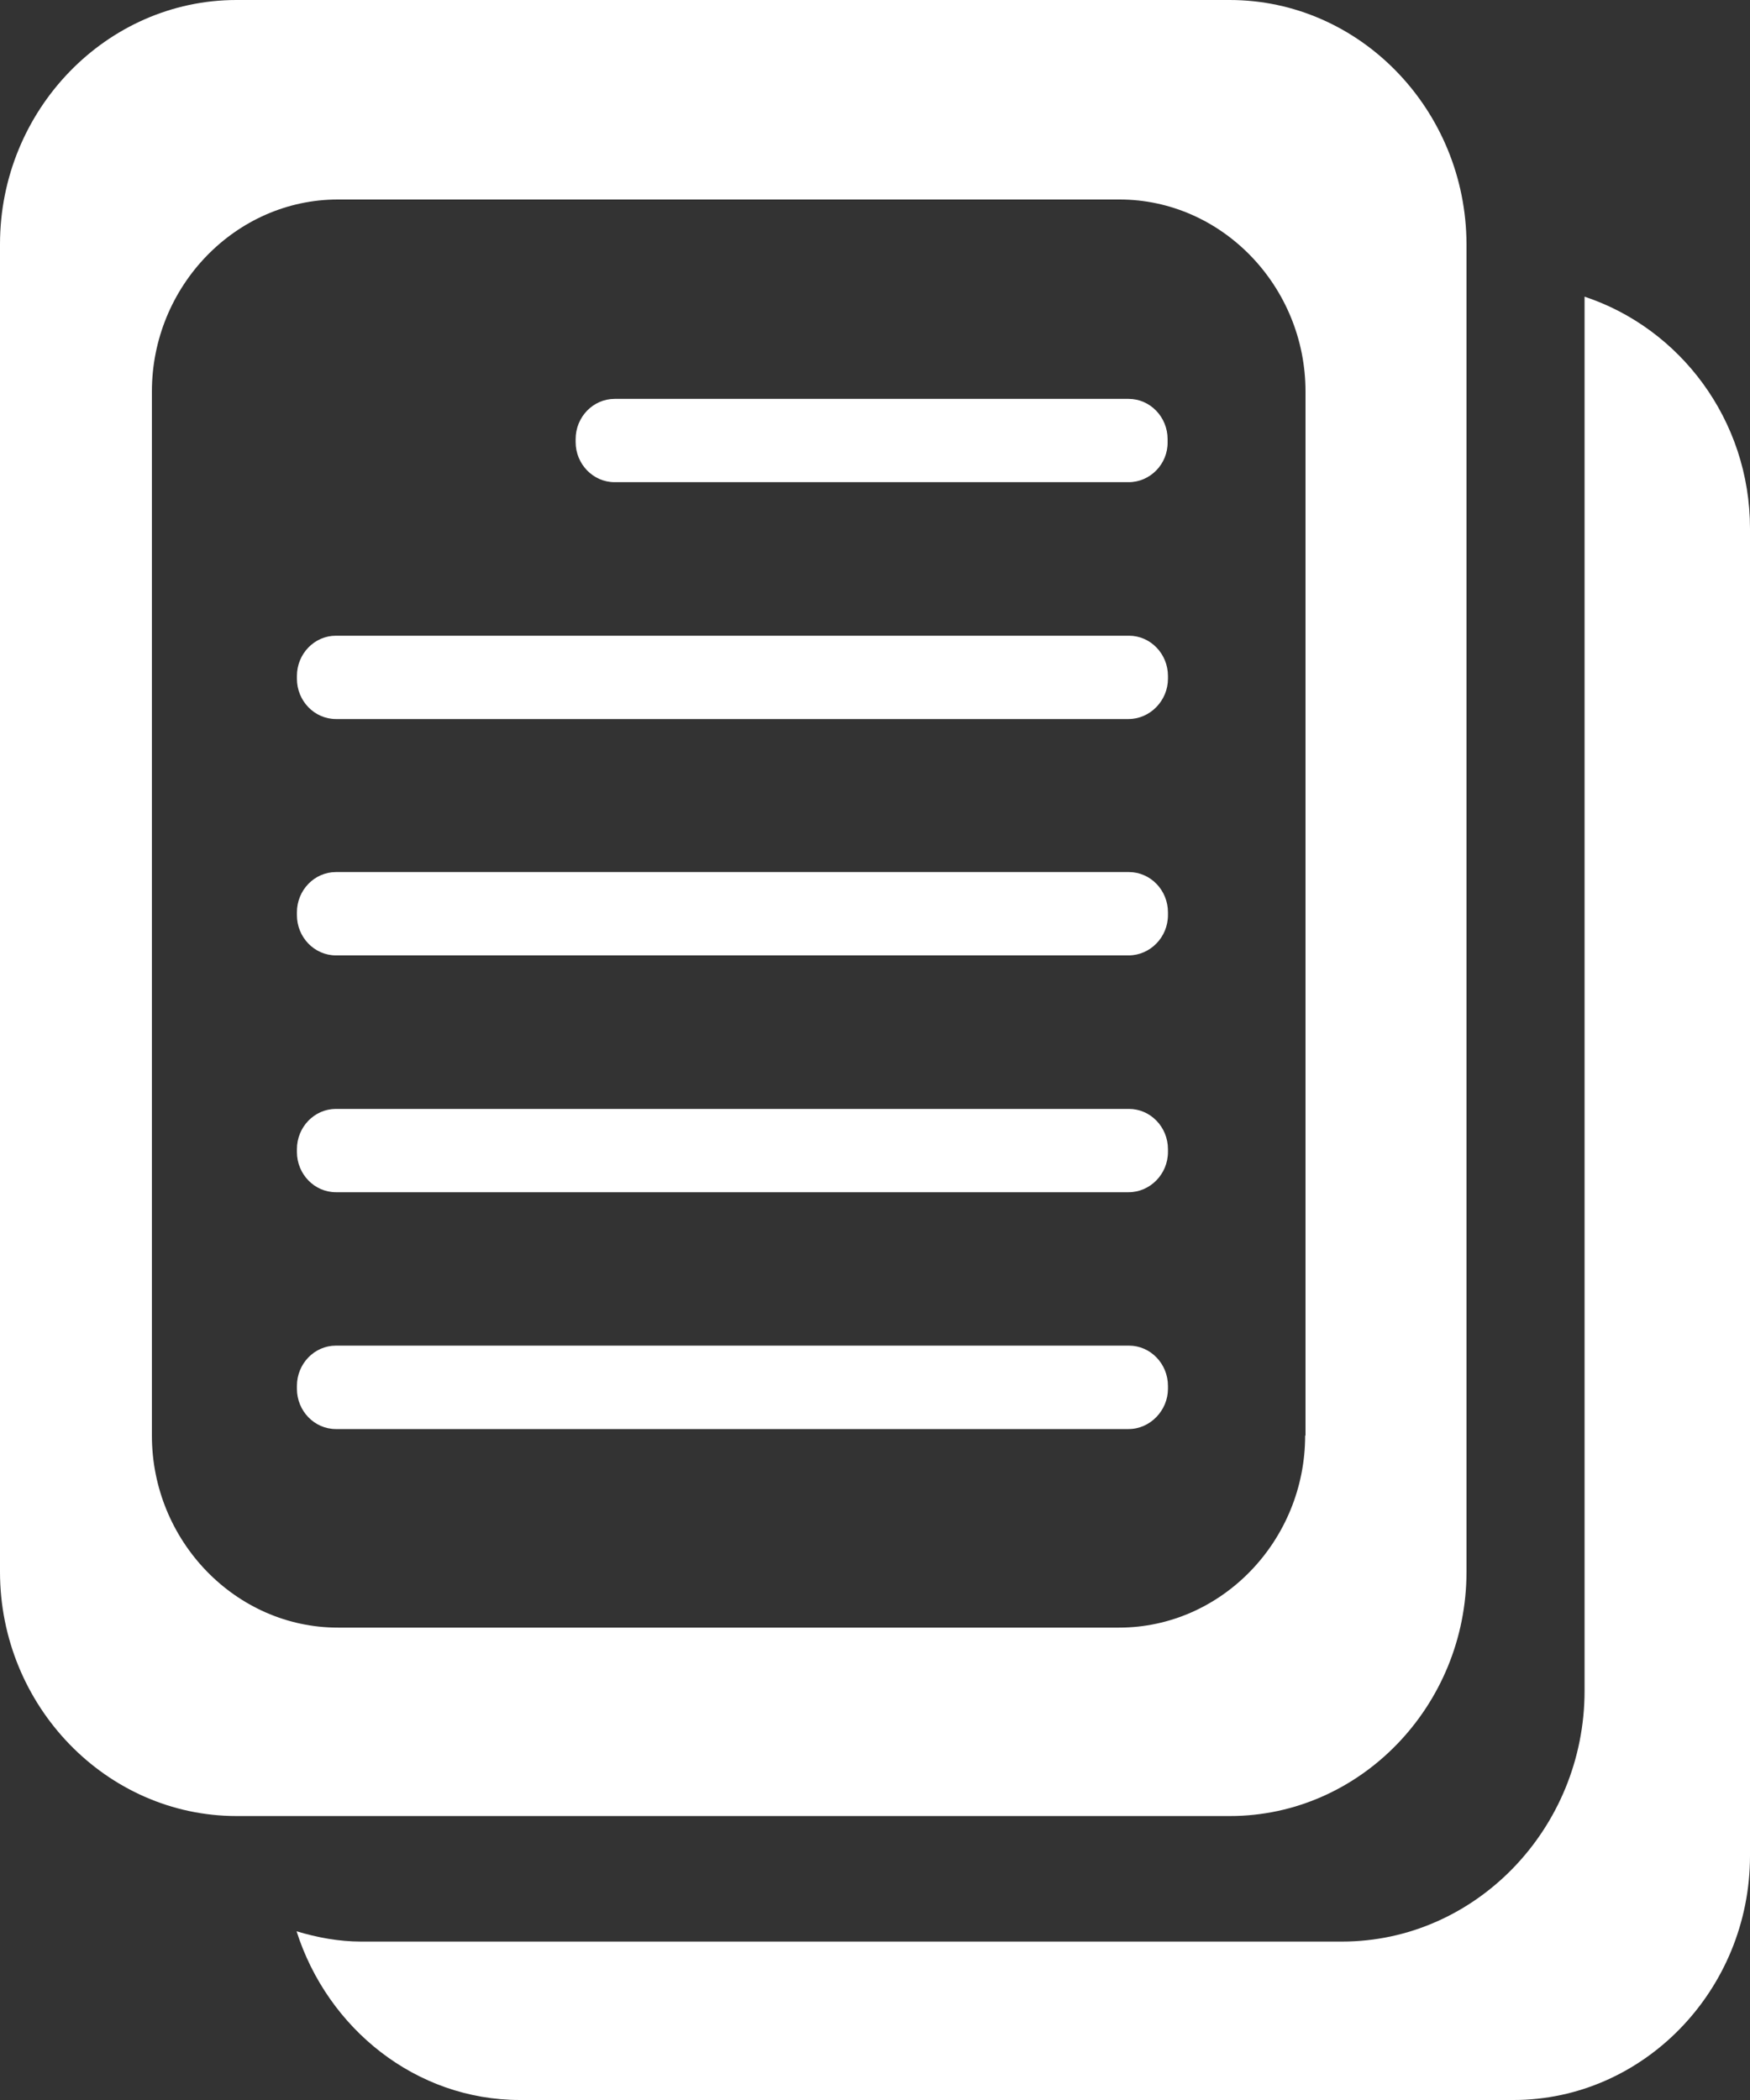
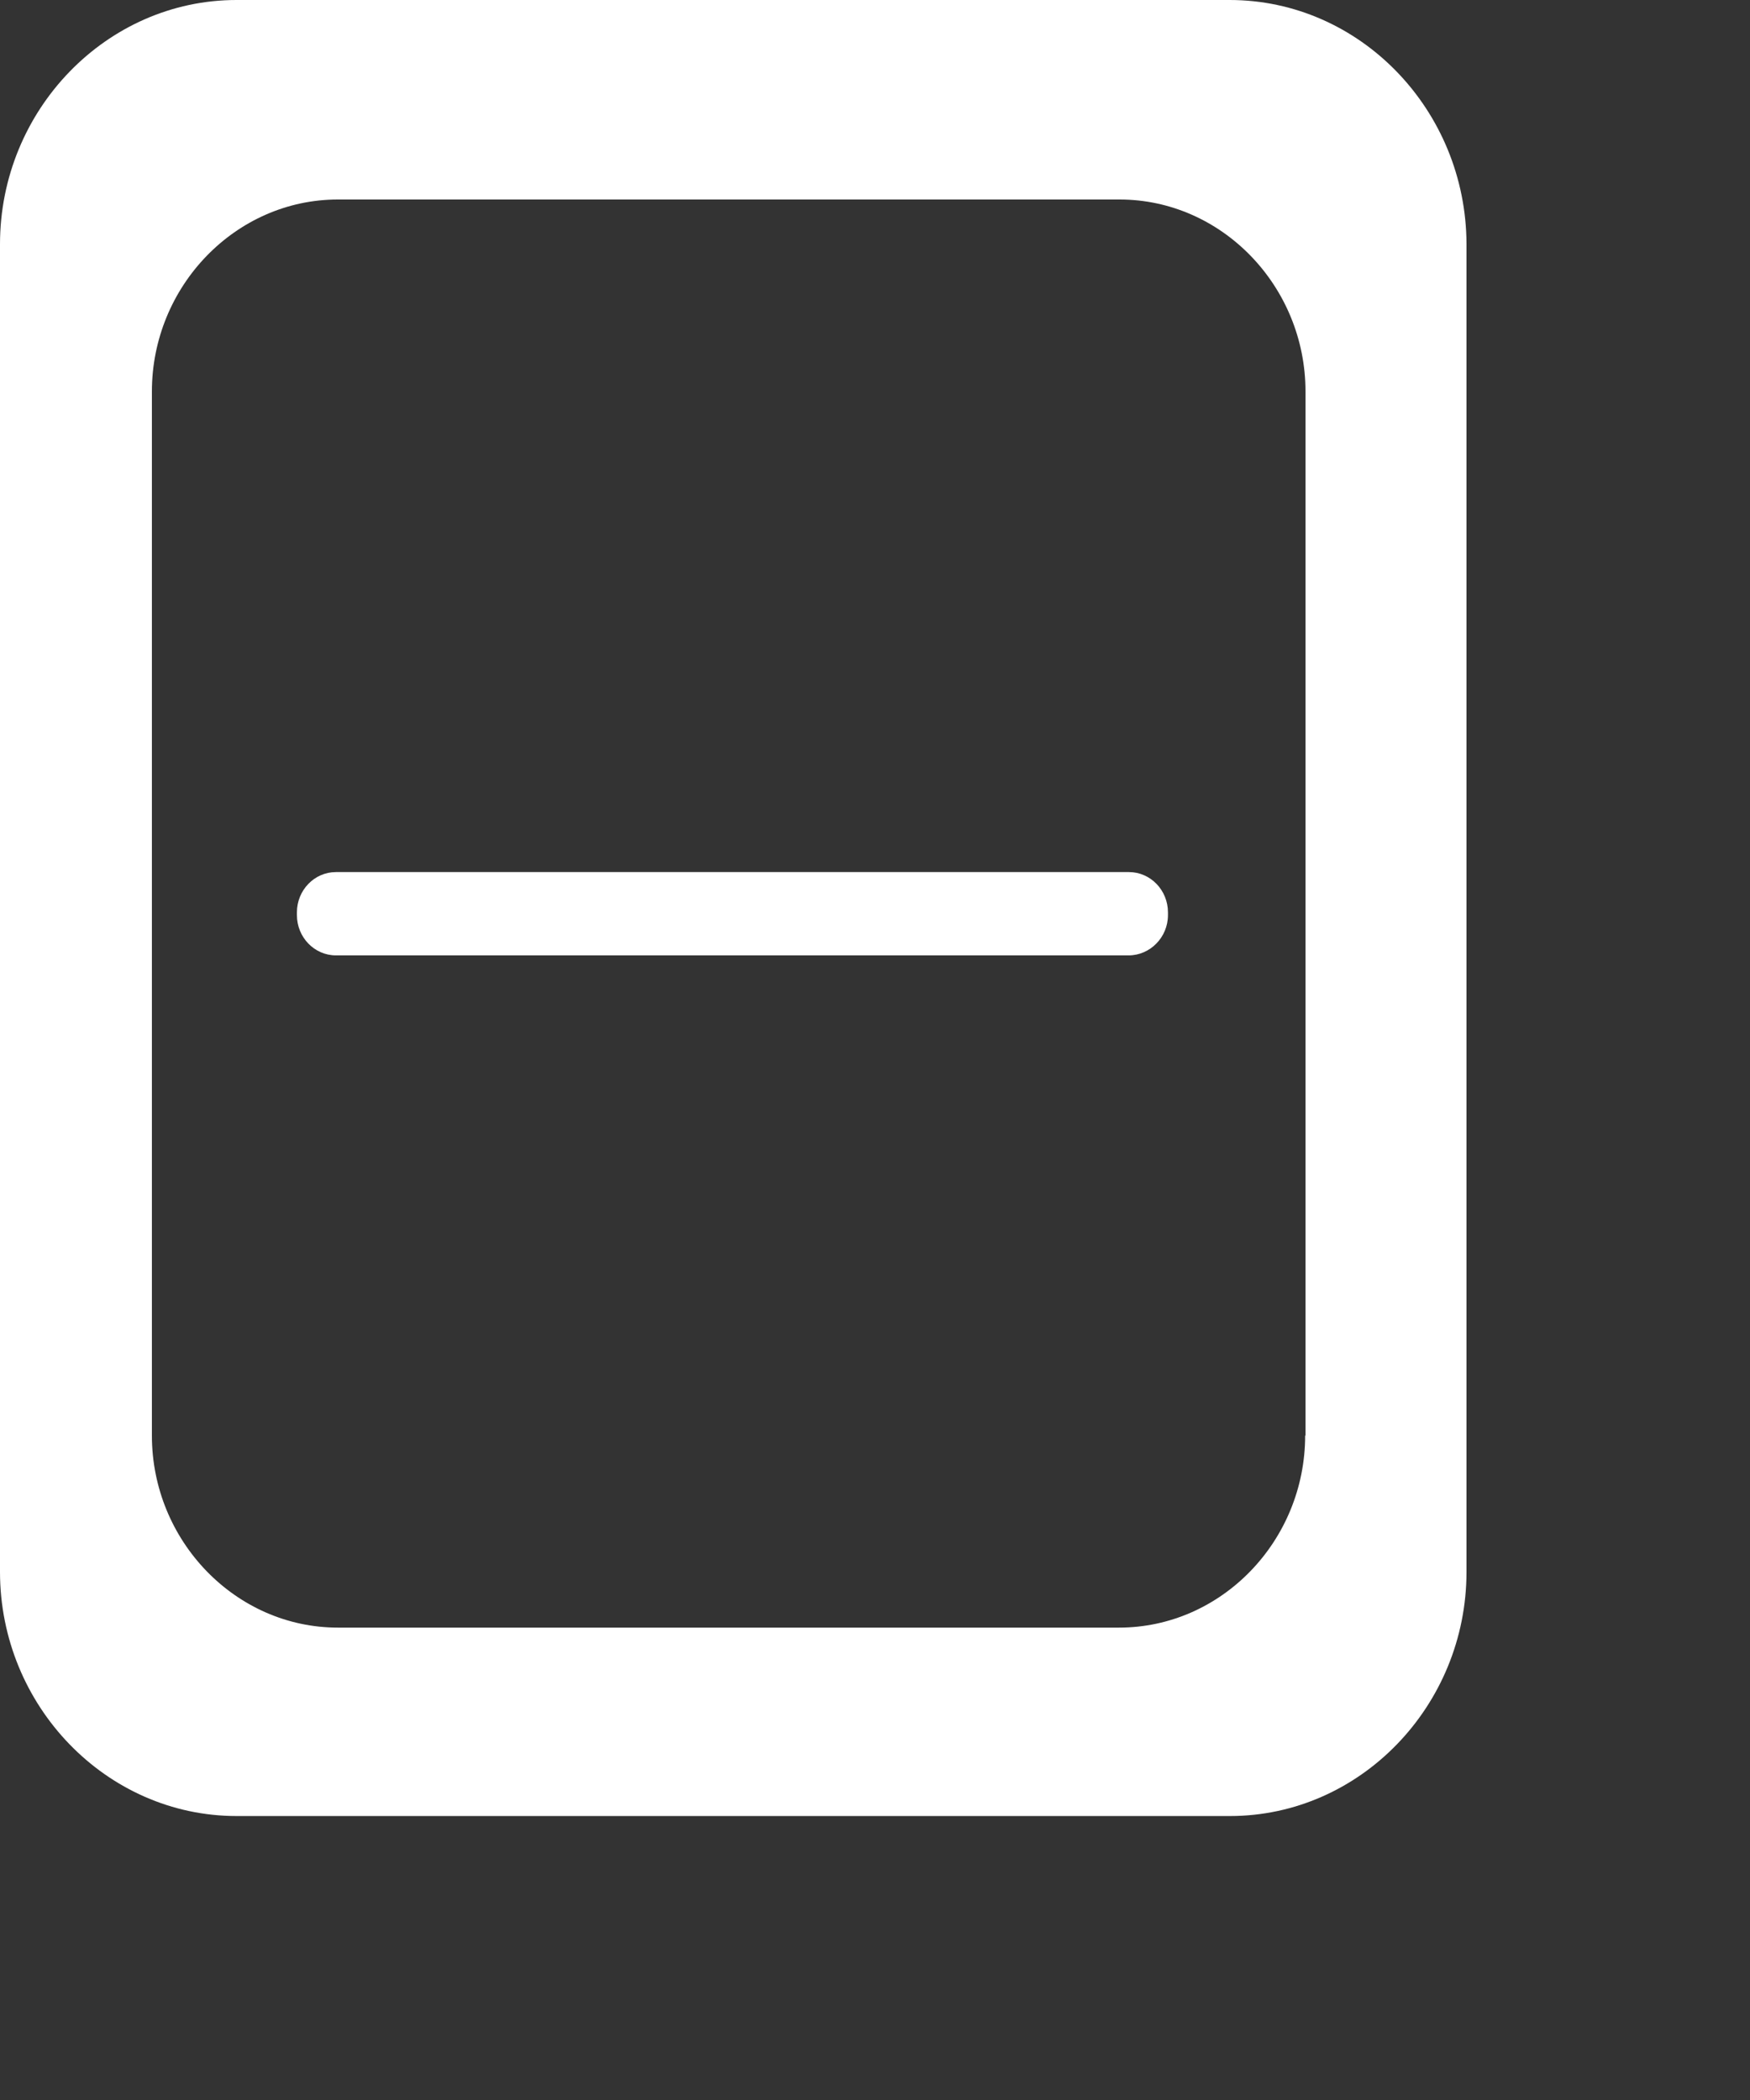
<svg xmlns="http://www.w3.org/2000/svg" width="15" height="18" viewBox="0 0 15 18" fill="none">
  <rect x="0" y="0" width="15" height="18" fill="#333333" stroke="none" />
-   <path d="M13.582 2.543V14.493C13.582 15.675 12.645 16.642 11.504 16.642H3.094C2.903 16.642 2.719 16.607 2.542 16.554C2.808 17.388 3.564 18 4.457 18H12.973C14.087 18 15 17.057 15 15.907V4.531C15 3.599 14.4 2.814 13.582 2.543Z" fill="white" />
  <path d="M10.54 0H2.027C0.913 0 0 0.943 0 2.093V13.473C0 14.623 0.913 15.566 2.027 15.566H10.543C11.657 15.566 12.57 14.623 12.57 13.473V2.093C12.567 0.943 11.657 0 10.54 0ZM11.187 12.305C11.187 13.209 10.468 13.951 9.592 13.951H2.896C2.021 13.951 1.302 13.209 1.302 12.305V3.356C1.302 2.452 2.021 1.71 2.896 1.71H9.596C10.471 1.71 11.19 2.452 11.19 3.356V12.305H11.187Z" fill="white" />
-   <path d="M9.674 4.133H5.268C5.084 4.133 4.934 3.978 4.934 3.789V3.764C4.934 3.574 5.084 3.419 5.268 3.419H9.674C9.858 3.419 10.008 3.574 10.008 3.764V3.789C10.011 3.978 9.858 4.133 9.674 4.133Z" fill="white" />
-   <path d="M9.674 6.163H2.879C2.695 6.163 2.545 6.008 2.545 5.818V5.794C2.545 5.604 2.695 5.449 2.879 5.449H9.677C9.861 5.449 10.011 5.604 10.011 5.794V5.818C10.011 6.005 9.858 6.163 9.674 6.163Z" fill="white" />
  <path d="M9.674 8.189H2.879C2.695 8.189 2.545 8.034 2.545 7.844V7.82C2.545 7.63 2.695 7.475 2.879 7.475H9.677C9.861 7.475 10.011 7.63 10.011 7.82V7.844C10.011 8.034 9.858 8.189 9.674 8.189Z" fill="white" />
-   <path d="M9.674 10.219H2.879C2.695 10.219 2.545 10.064 2.545 9.874V9.85C2.545 9.66 2.695 9.505 2.879 9.505H9.677C9.861 9.505 10.011 9.66 10.011 9.85V9.874C10.011 10.064 9.858 10.219 9.674 10.219Z" fill="white" />
-   <path d="M9.674 12.249H2.879C2.695 12.249 2.545 12.094 2.545 11.904V11.879C2.545 11.689 2.695 11.534 2.879 11.534H9.677C9.861 11.534 10.011 11.689 10.011 11.879V11.904C10.011 12.09 9.858 12.249 9.674 12.249Z" fill="white" />
</svg>